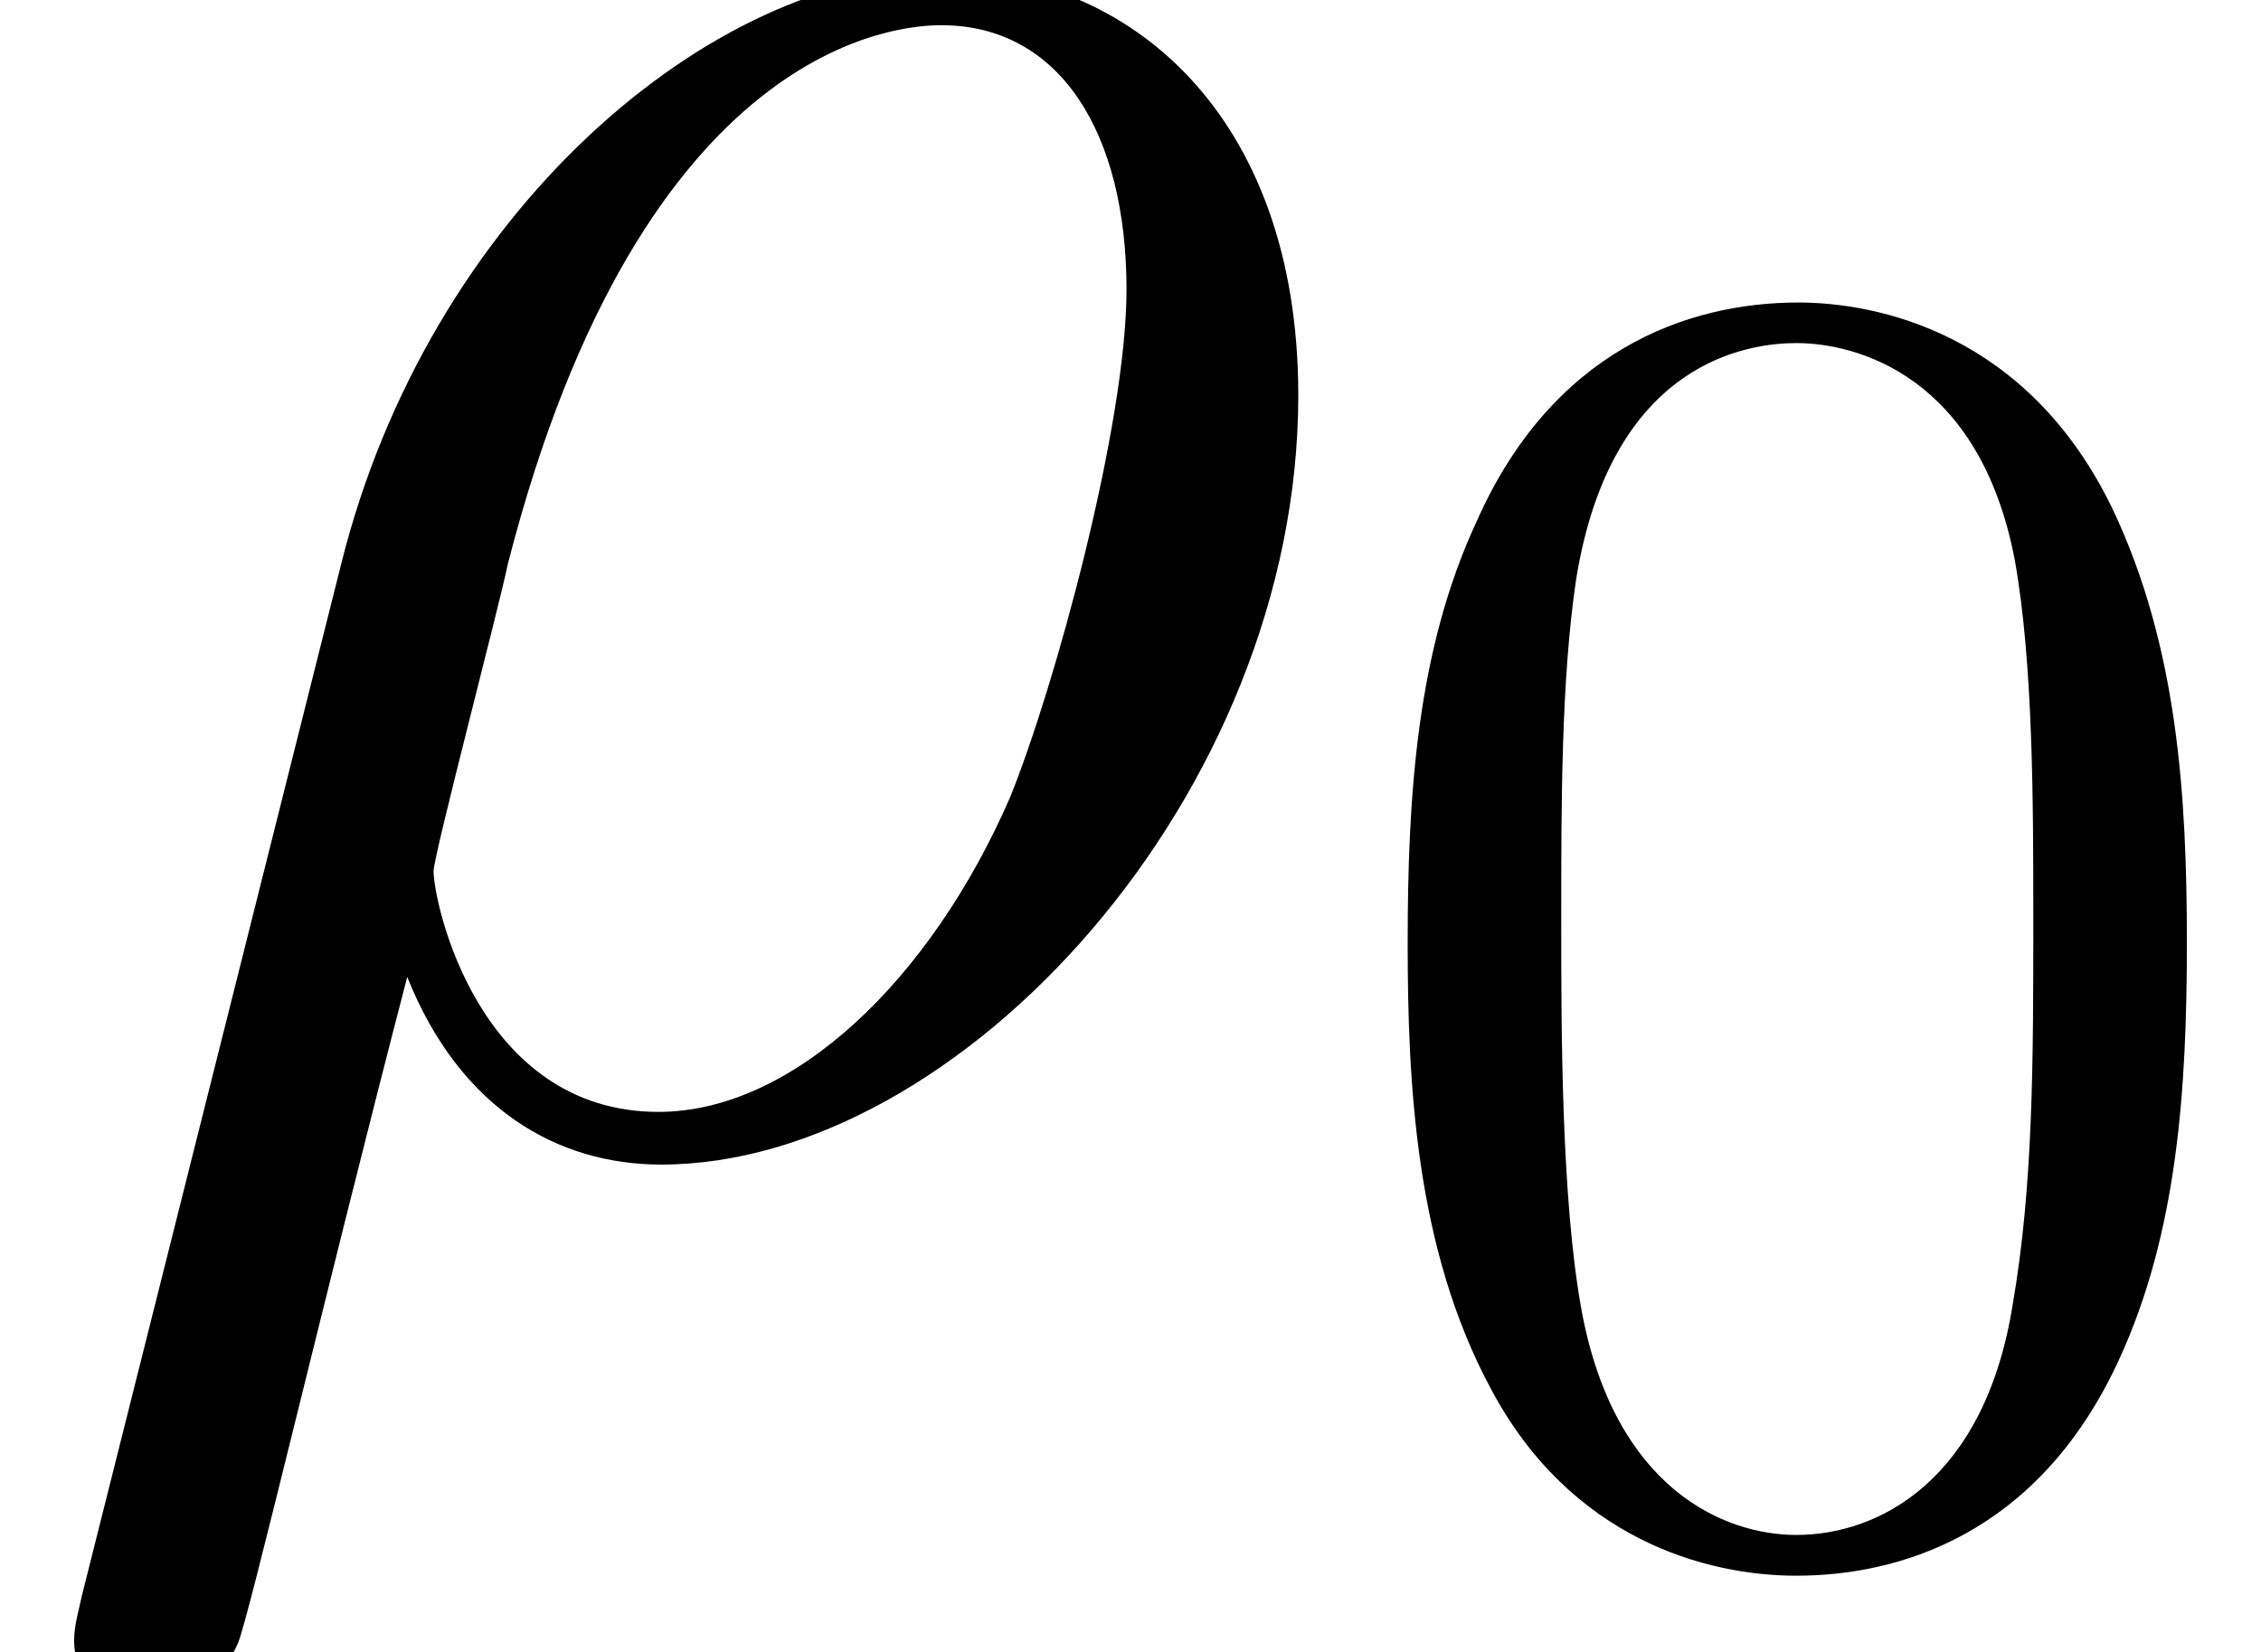
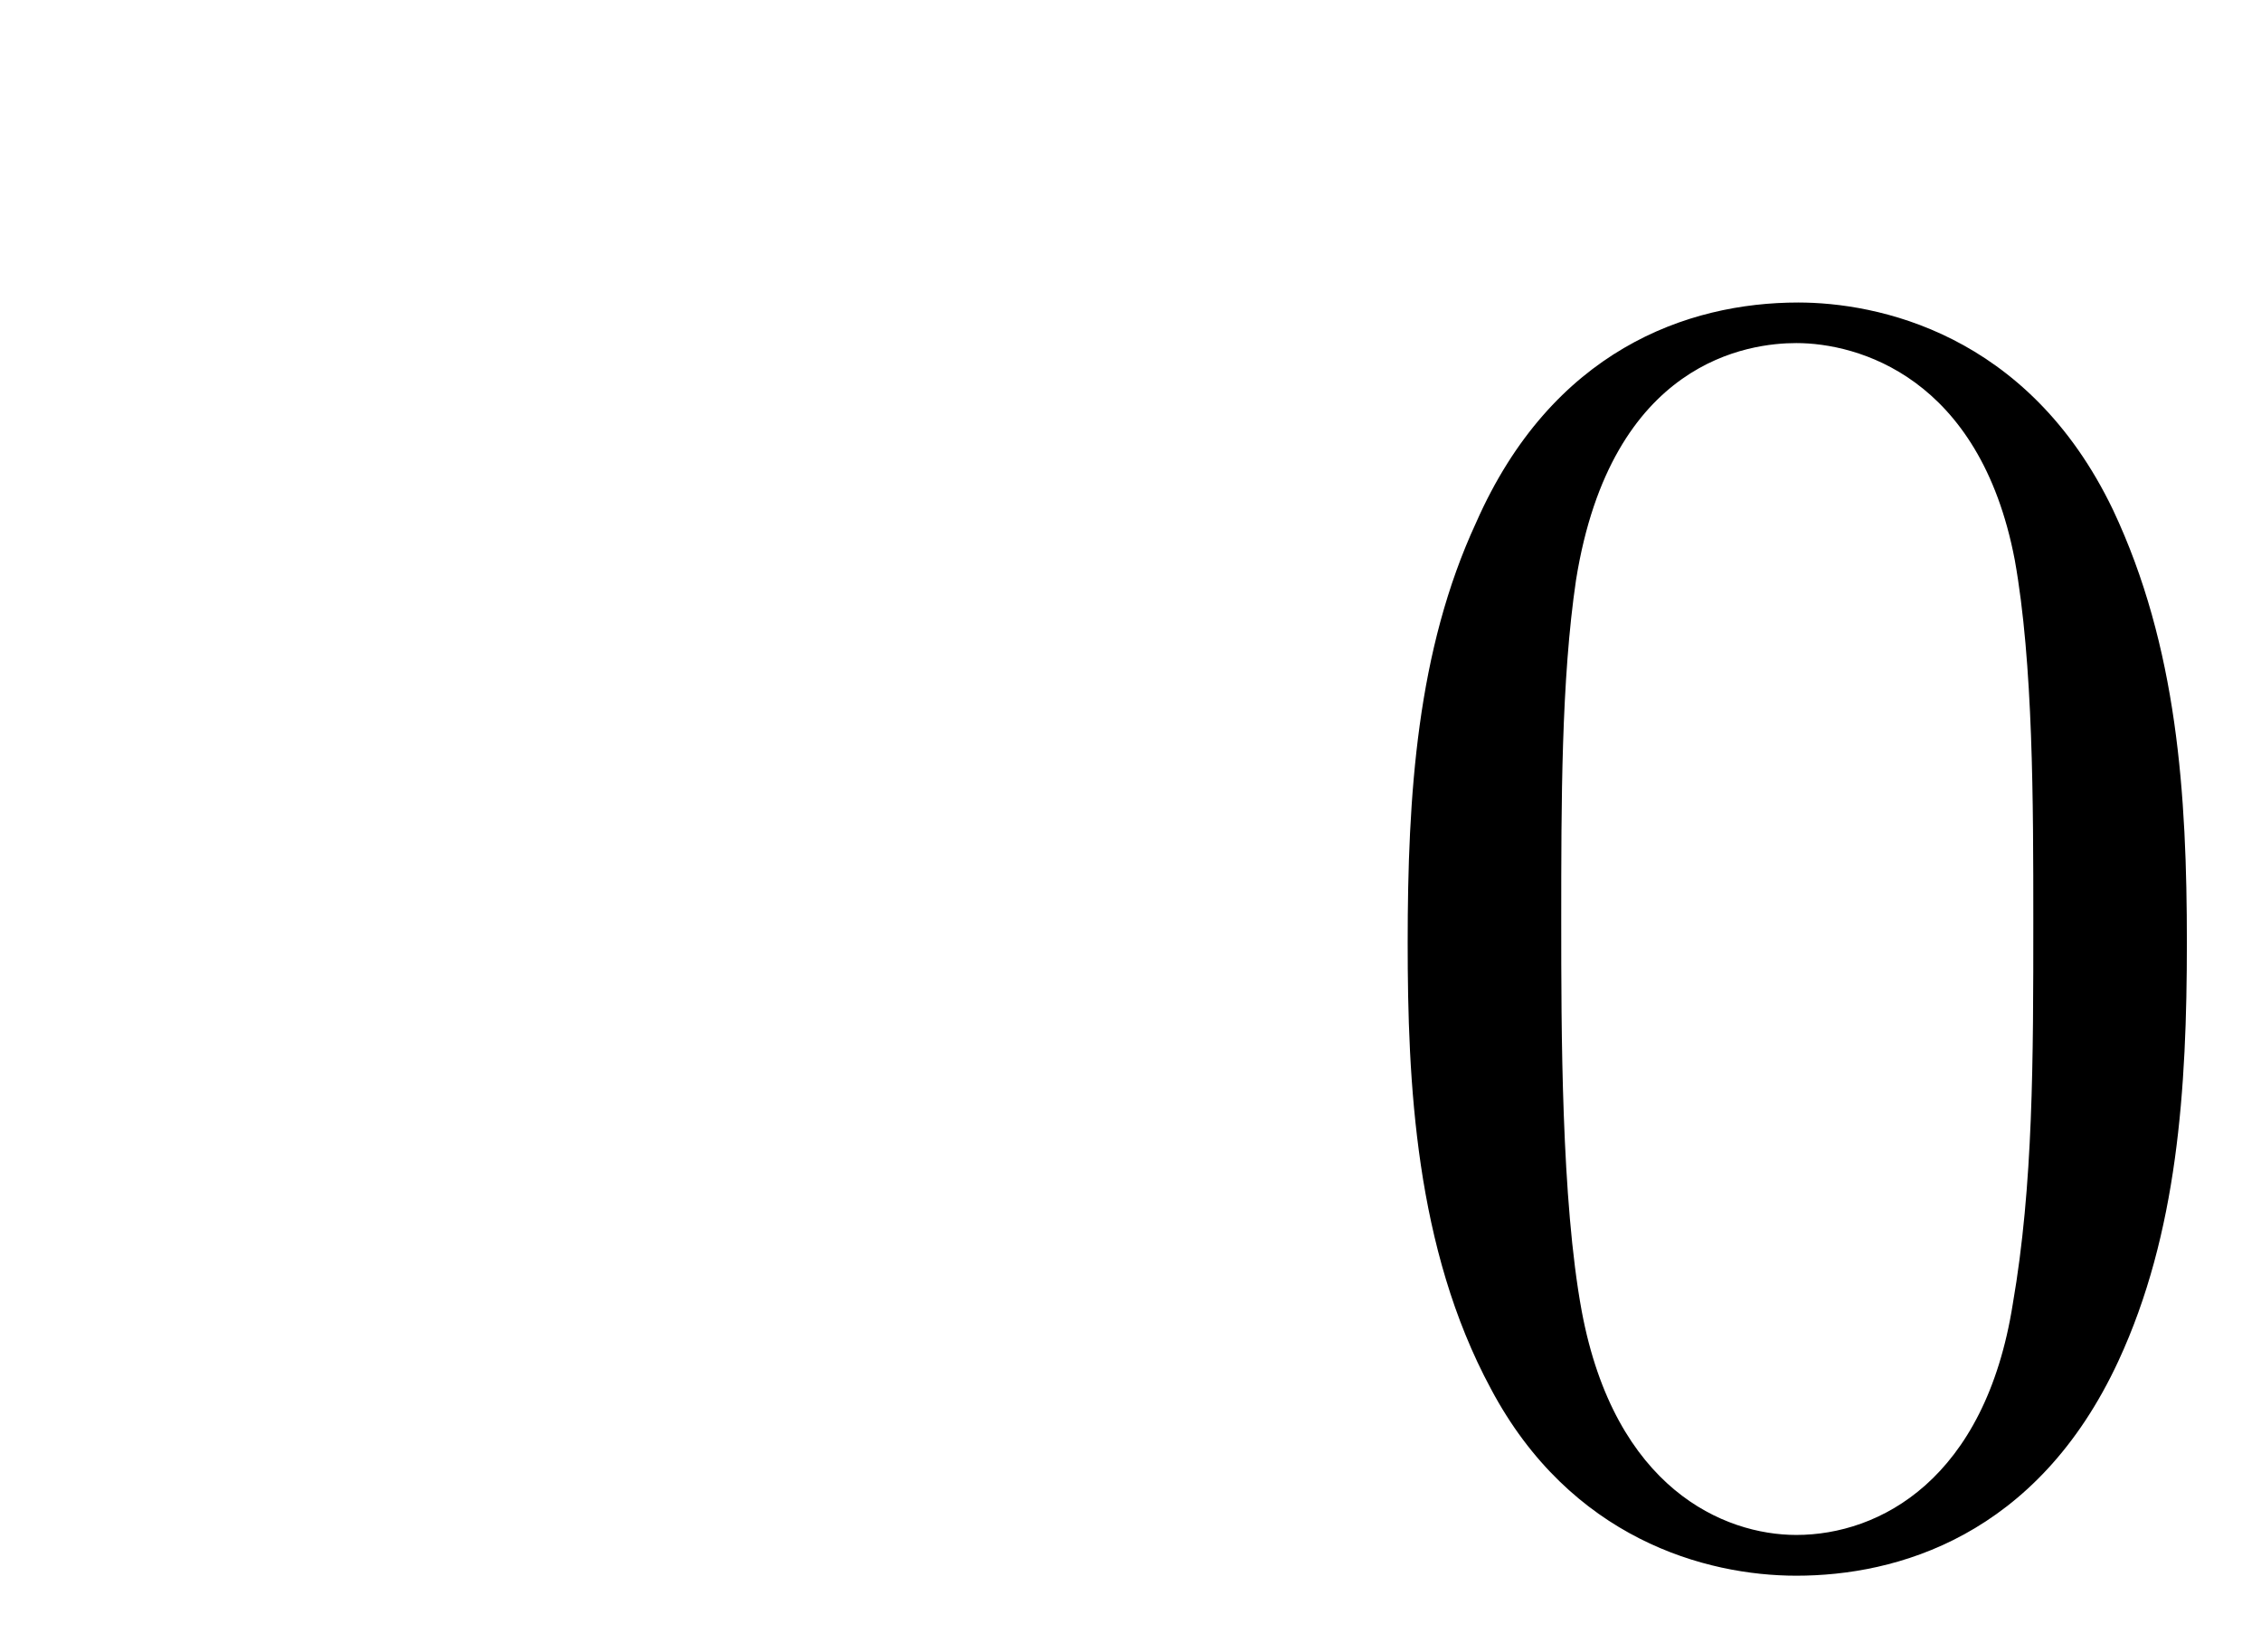
<svg xmlns="http://www.w3.org/2000/svg" xmlns:xlink="http://www.w3.org/1999/xlink" height="8.717pt" version="1.1" viewBox="56.413 59.748 11.926 8.717" width="11.926pt">
  <defs>
-     <path d="M0.432 2.413C0.418 2.483 0.391 2.566 0.391 2.65C0.391 2.859 0.558 2.999 0.767 2.999S1.172 2.859 1.255 2.664C1.311 2.538 1.702 0.865 2.148 -0.851C2.427 -0.153 2.943 0.139 3.487 0.139C5.063 0.139 6.848 -1.813 6.848 -3.919C6.848 -5.412 5.942 -6.151 4.979 -6.151C3.752 -6.151 2.26 -4.882 1.799 -3.027L0.432 2.413ZM3.473 -0.139C2.525 -0.139 2.287 -1.241 2.287 -1.409C2.287 -1.492 2.636 -2.817 2.678 -3.027C3.389 -5.802 4.756 -5.872 4.965 -5.872C5.593 -5.872 5.942 -5.3 5.942 -4.477C5.942 -3.766 5.565 -2.385 5.328 -1.799C4.91 -0.837 4.184 -0.139 3.473 -0.139Z" id="g0-26" />
    <path d="M4.491 -3.124C4.491 -3.905 4.442 -4.686 4.101 -5.409C3.651 -6.346 2.851 -6.502 2.441 -6.502C1.855 -6.502 1.142 -6.249 0.742 -5.341C0.43 -4.667 0.381 -3.905 0.381 -3.124C0.381 -2.392 0.42 -1.513 0.82 -0.771C1.24 0.02 1.953 0.215 2.431 0.215C2.958 0.215 3.7 0.01 4.13 -0.918C4.442 -1.591 4.491 -2.353 4.491 -3.124ZM2.431 0C2.05 0 1.474 -0.244 1.299 -1.181C1.191 -1.767 1.191 -2.665 1.191 -3.241C1.191 -3.866 1.191 -4.511 1.269 -5.038C1.455 -6.2 2.187 -6.288 2.431 -6.288C2.753 -6.288 3.398 -6.112 3.583 -5.145C3.681 -4.599 3.681 -3.857 3.681 -3.241C3.681 -2.509 3.681 -1.845 3.573 -1.22C3.427 -0.293 2.87 0 2.431 0Z" id="g1-48" />
  </defs>
  <g id="page1">
    <use x="56.413" xlink:href="#g0-26" y="65.753" />
    <use x="63.457" xlink:href="#g1-48" y="67.846" />
  </g>
</svg>